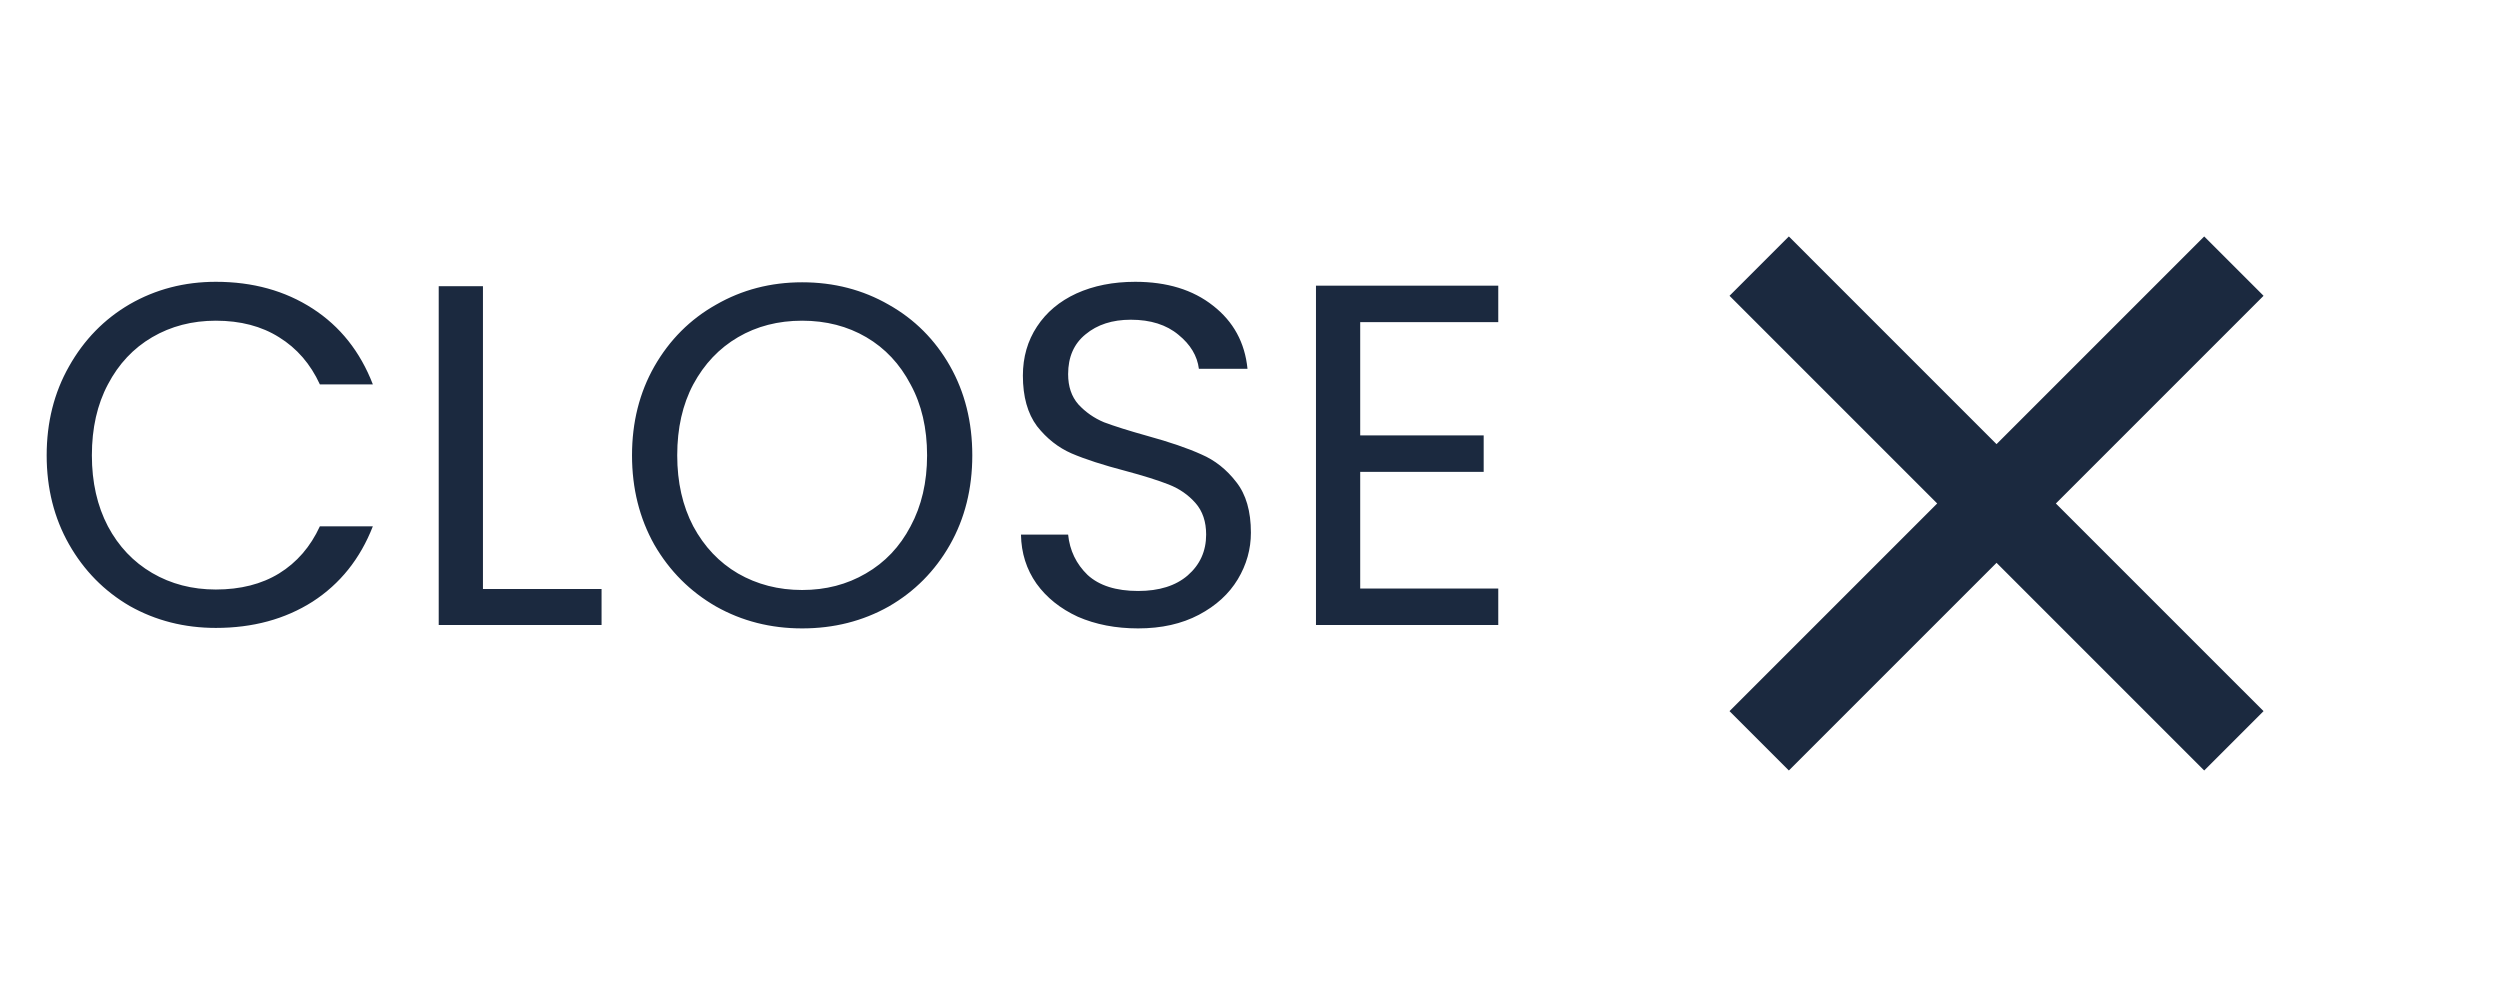
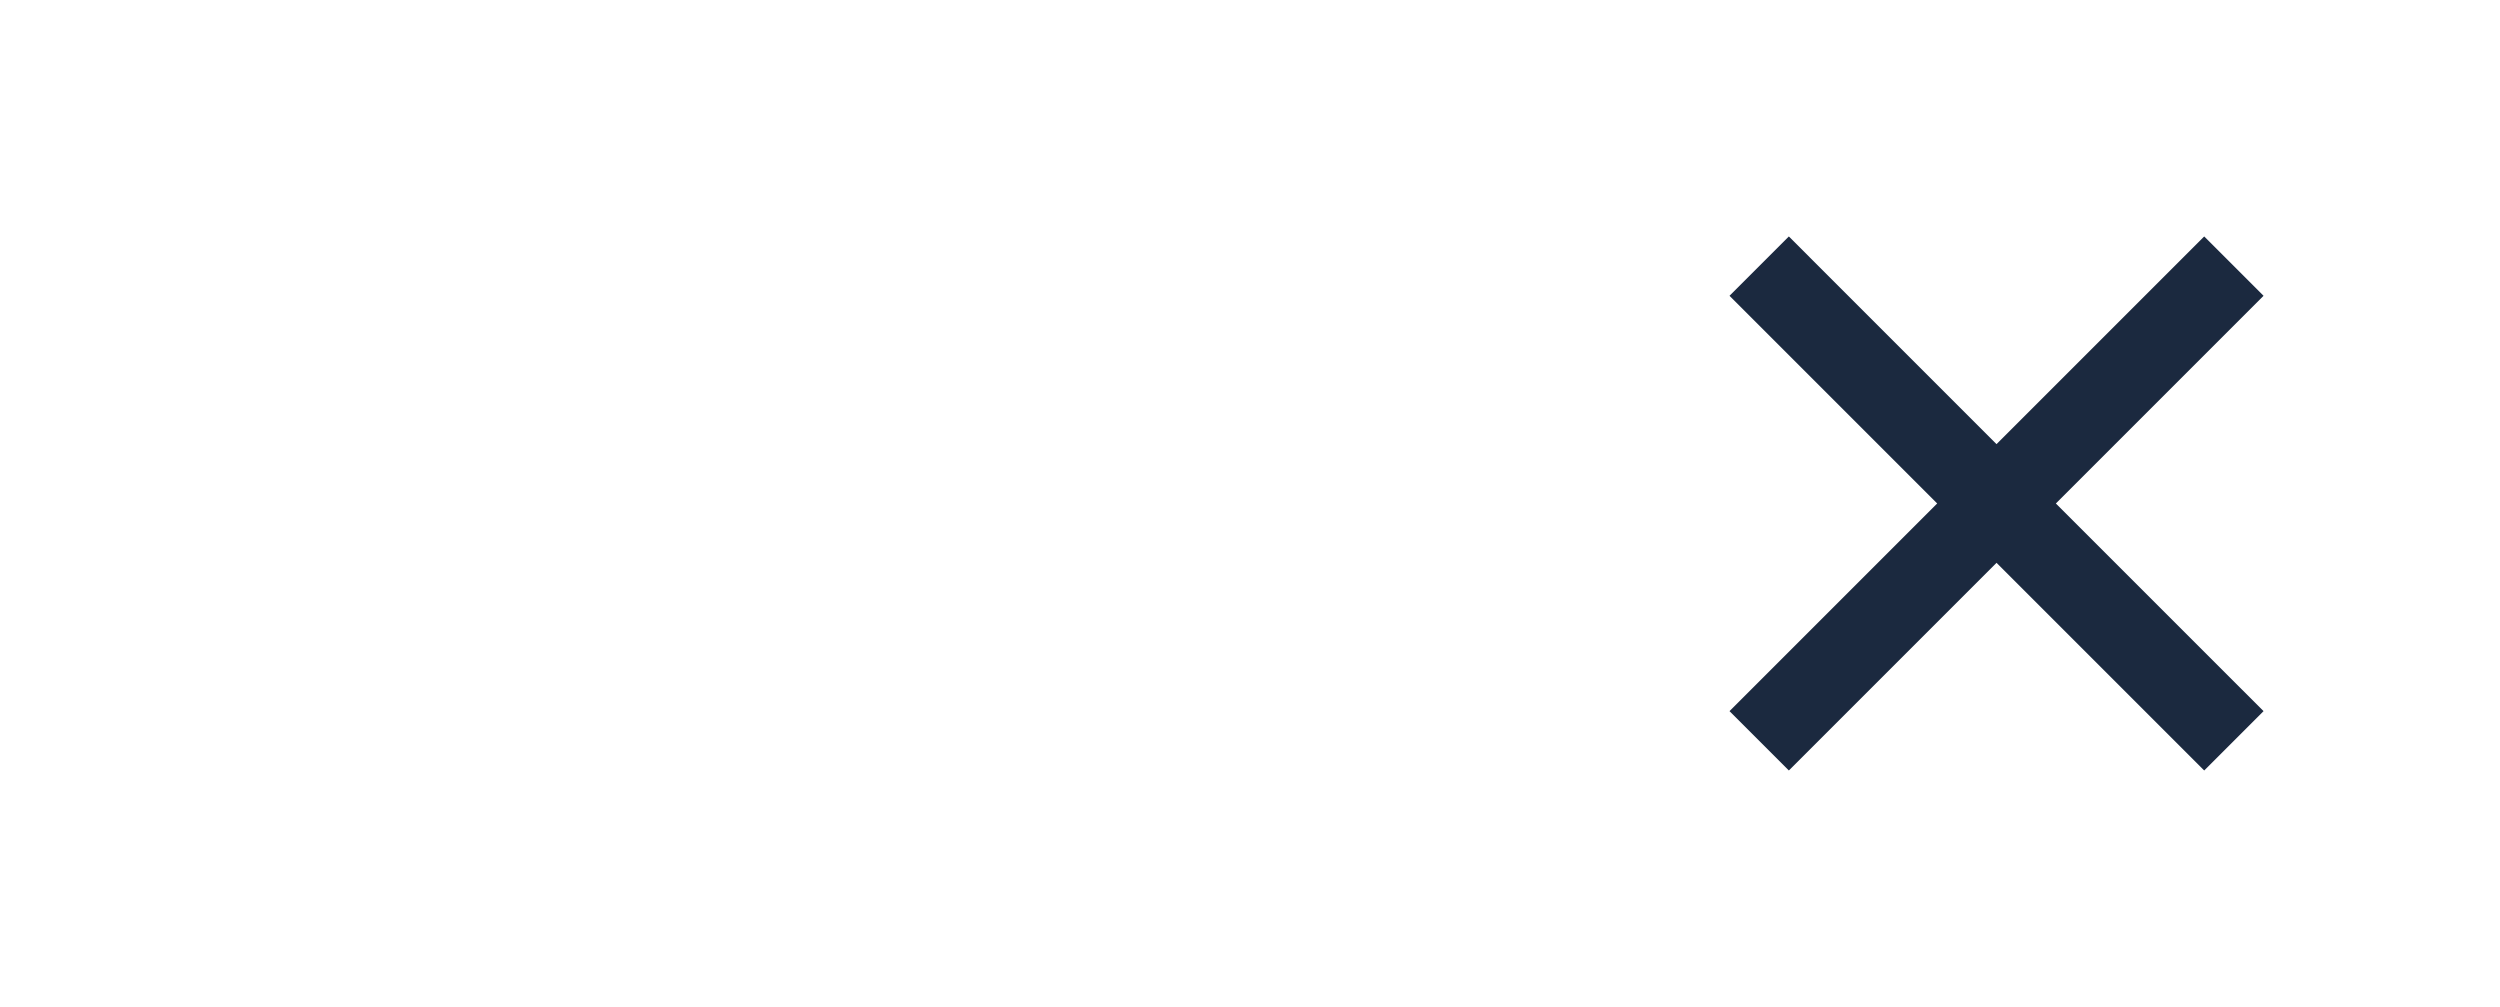
<svg xmlns="http://www.w3.org/2000/svg" width="72" height="29" viewBox="0 0 72 29" fill="none">
  <path d="M57.5 12.791L63.481 6.81L65.19 8.519L59.209 14.5L65.19 20.481L63.481 22.19L57.5 16.209L51.519 22.19L49.81 20.481L55.791 14.5L49.81 8.519L51.519 6.81L57.5 12.791Z" fill="#1B293F" />
-   <path d="M1.344 13.114C1.344 12.162 1.559 11.308 1.988 10.552C2.418 9.787 3.001 9.189 3.738 8.76C4.485 8.331 5.311 8.116 6.216 8.116C7.28 8.116 8.209 8.373 9.002 8.886C9.796 9.399 10.374 10.127 10.738 11.07H9.212C8.942 10.482 8.55 10.029 8.036 9.712C7.532 9.395 6.926 9.236 6.216 9.236C5.535 9.236 4.924 9.395 4.382 9.712C3.841 10.029 3.416 10.482 3.108 11.07C2.8 11.649 2.646 12.33 2.646 13.114C2.646 13.889 2.8 14.57 3.108 15.158C3.416 15.737 3.841 16.185 4.382 16.502C4.924 16.819 5.535 16.978 6.216 16.978C6.926 16.978 7.532 16.824 8.036 16.516C8.55 16.199 8.942 15.746 9.212 15.158H10.738C10.374 16.091 9.796 16.815 9.002 17.328C8.209 17.832 7.28 18.084 6.216 18.084C5.311 18.084 4.485 17.874 3.738 17.454C3.001 17.025 2.418 16.432 1.988 15.676C1.559 14.92 1.344 14.066 1.344 13.114ZM13.909 16.964H17.325V18H12.635V8.242H13.909V16.964ZM23.102 18.098C22.196 18.098 21.37 17.888 20.624 17.468C19.877 17.039 19.284 16.446 18.846 15.69C18.416 14.925 18.202 14.066 18.202 13.114C18.202 12.162 18.416 11.308 18.846 10.552C19.284 9.787 19.877 9.194 20.624 8.774C21.37 8.345 22.196 8.13 23.102 8.13C24.016 8.13 24.847 8.345 25.594 8.774C26.34 9.194 26.928 9.782 27.358 10.538C27.787 11.294 28.002 12.153 28.002 13.114C28.002 14.075 27.787 14.934 27.358 15.69C26.928 16.446 26.34 17.039 25.594 17.468C24.847 17.888 24.016 18.098 23.102 18.098ZM23.102 16.992C23.783 16.992 24.394 16.833 24.936 16.516C25.486 16.199 25.916 15.746 26.224 15.158C26.541 14.57 26.7 13.889 26.7 13.114C26.7 12.33 26.541 11.649 26.224 11.07C25.916 10.482 25.491 10.029 24.95 9.712C24.408 9.395 23.792 9.236 23.102 9.236C22.411 9.236 21.795 9.395 21.254 9.712C20.712 10.029 20.283 10.482 19.966 11.07C19.658 11.649 19.504 12.33 19.504 13.114C19.504 13.889 19.658 14.57 19.966 15.158C20.283 15.746 20.712 16.199 21.254 16.516C21.804 16.833 22.42 16.992 23.102 16.992ZM32.778 18.098C32.133 18.098 31.555 17.986 31.041 17.762C30.538 17.529 30.141 17.211 29.852 16.81C29.562 16.399 29.413 15.928 29.404 15.396H30.762C30.808 15.853 30.995 16.241 31.322 16.558C31.657 16.866 32.143 17.02 32.778 17.02C33.384 17.02 33.86 16.871 34.206 16.572C34.56 16.264 34.737 15.872 34.737 15.396C34.737 15.023 34.635 14.719 34.429 14.486C34.224 14.253 33.968 14.075 33.66 13.954C33.352 13.833 32.936 13.702 32.413 13.562C31.77 13.394 31.252 13.226 30.86 13.058C30.477 12.89 30.145 12.629 29.866 12.274C29.595 11.91 29.459 11.425 29.459 10.818C29.459 10.286 29.595 9.815 29.866 9.404C30.136 8.993 30.514 8.676 31 8.452C31.494 8.228 32.059 8.116 32.694 8.116C33.608 8.116 34.355 8.345 34.934 8.802C35.522 9.259 35.853 9.866 35.928 10.622H34.528C34.481 10.249 34.285 9.922 33.94 9.642C33.594 9.353 33.137 9.208 32.568 9.208C32.035 9.208 31.602 9.348 31.265 9.628C30.93 9.899 30.762 10.281 30.762 10.776C30.762 11.131 30.86 11.42 31.055 11.644C31.261 11.868 31.508 12.041 31.797 12.162C32.096 12.274 32.511 12.405 33.044 12.554C33.688 12.731 34.206 12.909 34.597 13.086C34.989 13.254 35.325 13.52 35.605 13.884C35.886 14.239 36.026 14.724 36.026 15.34C36.026 15.816 35.9 16.264 35.648 16.684C35.395 17.104 35.022 17.445 34.528 17.706C34.033 17.967 33.45 18.098 32.778 18.098ZM39.174 9.278V12.54H42.73V13.59H39.174V16.95H43.15V18H37.9V8.228H43.15V9.278H39.174Z" fill="#1B293F" />
</svg>